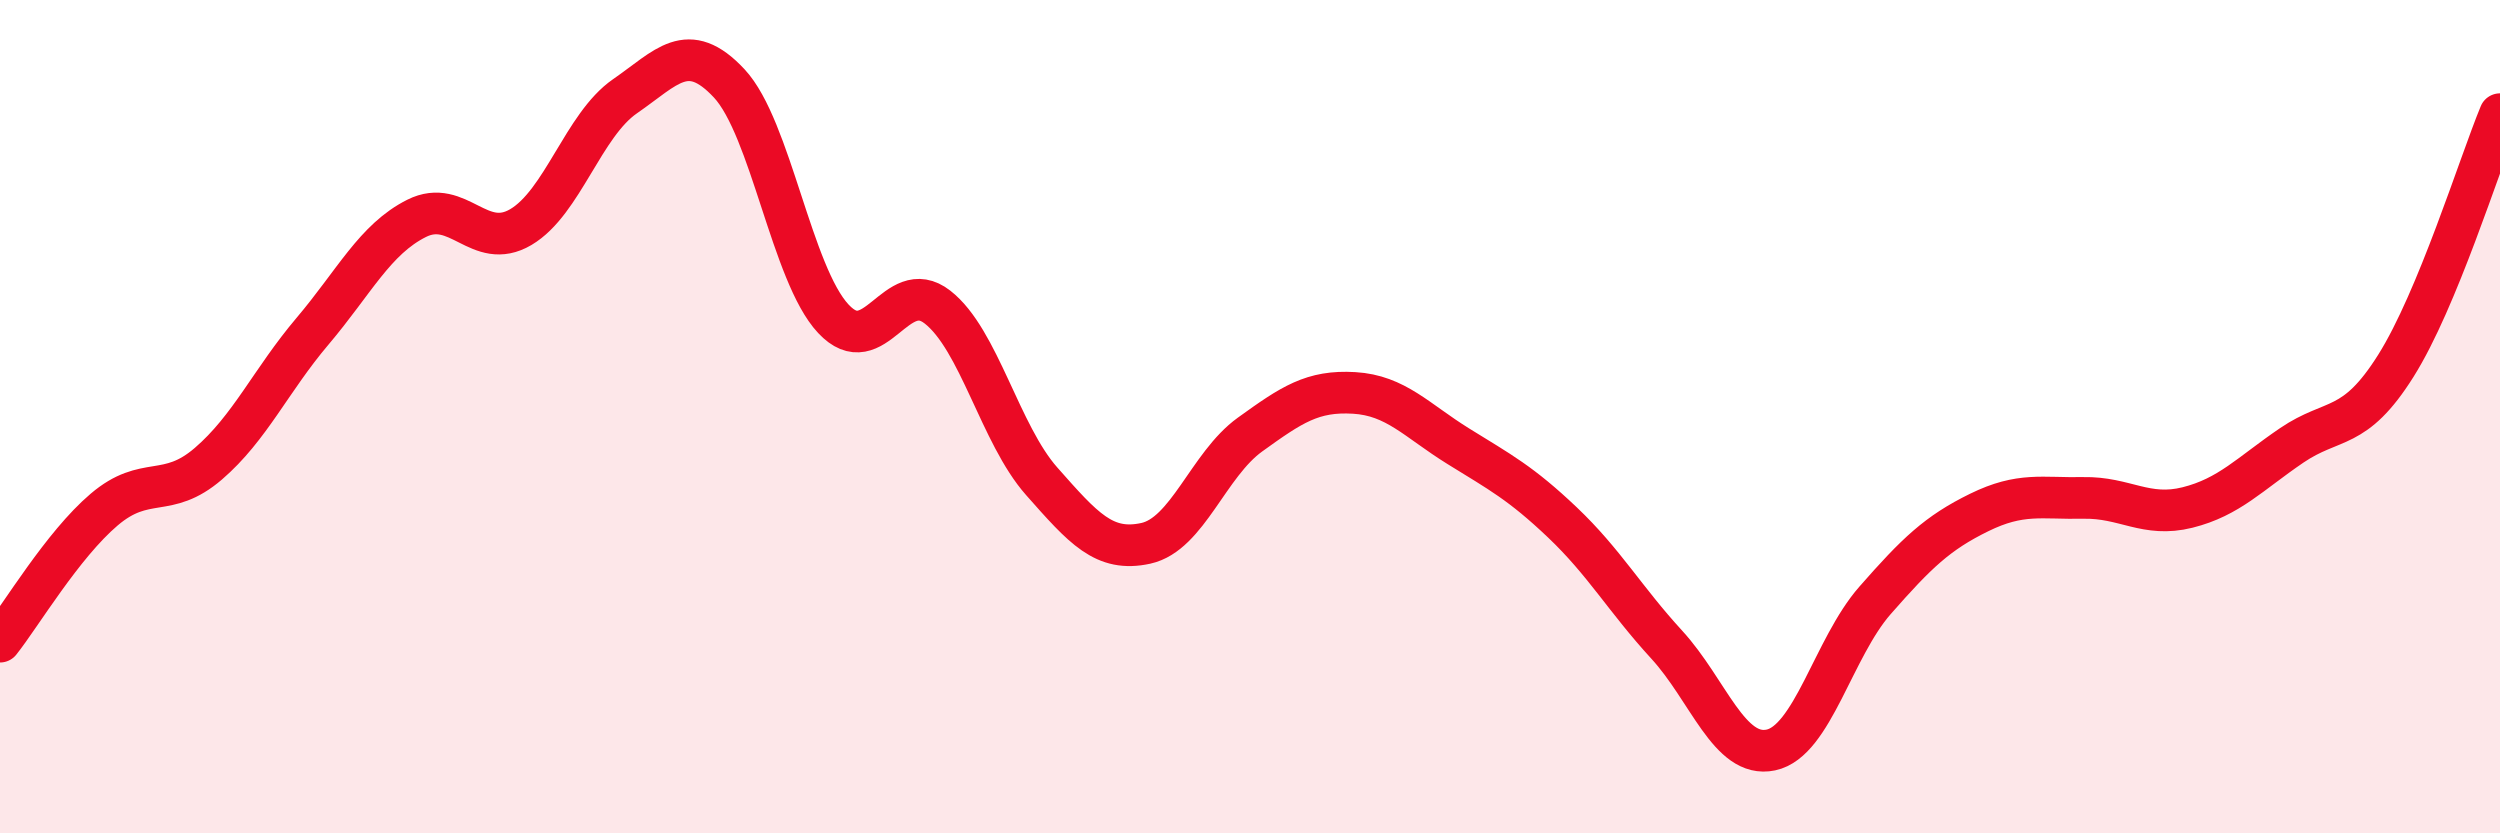
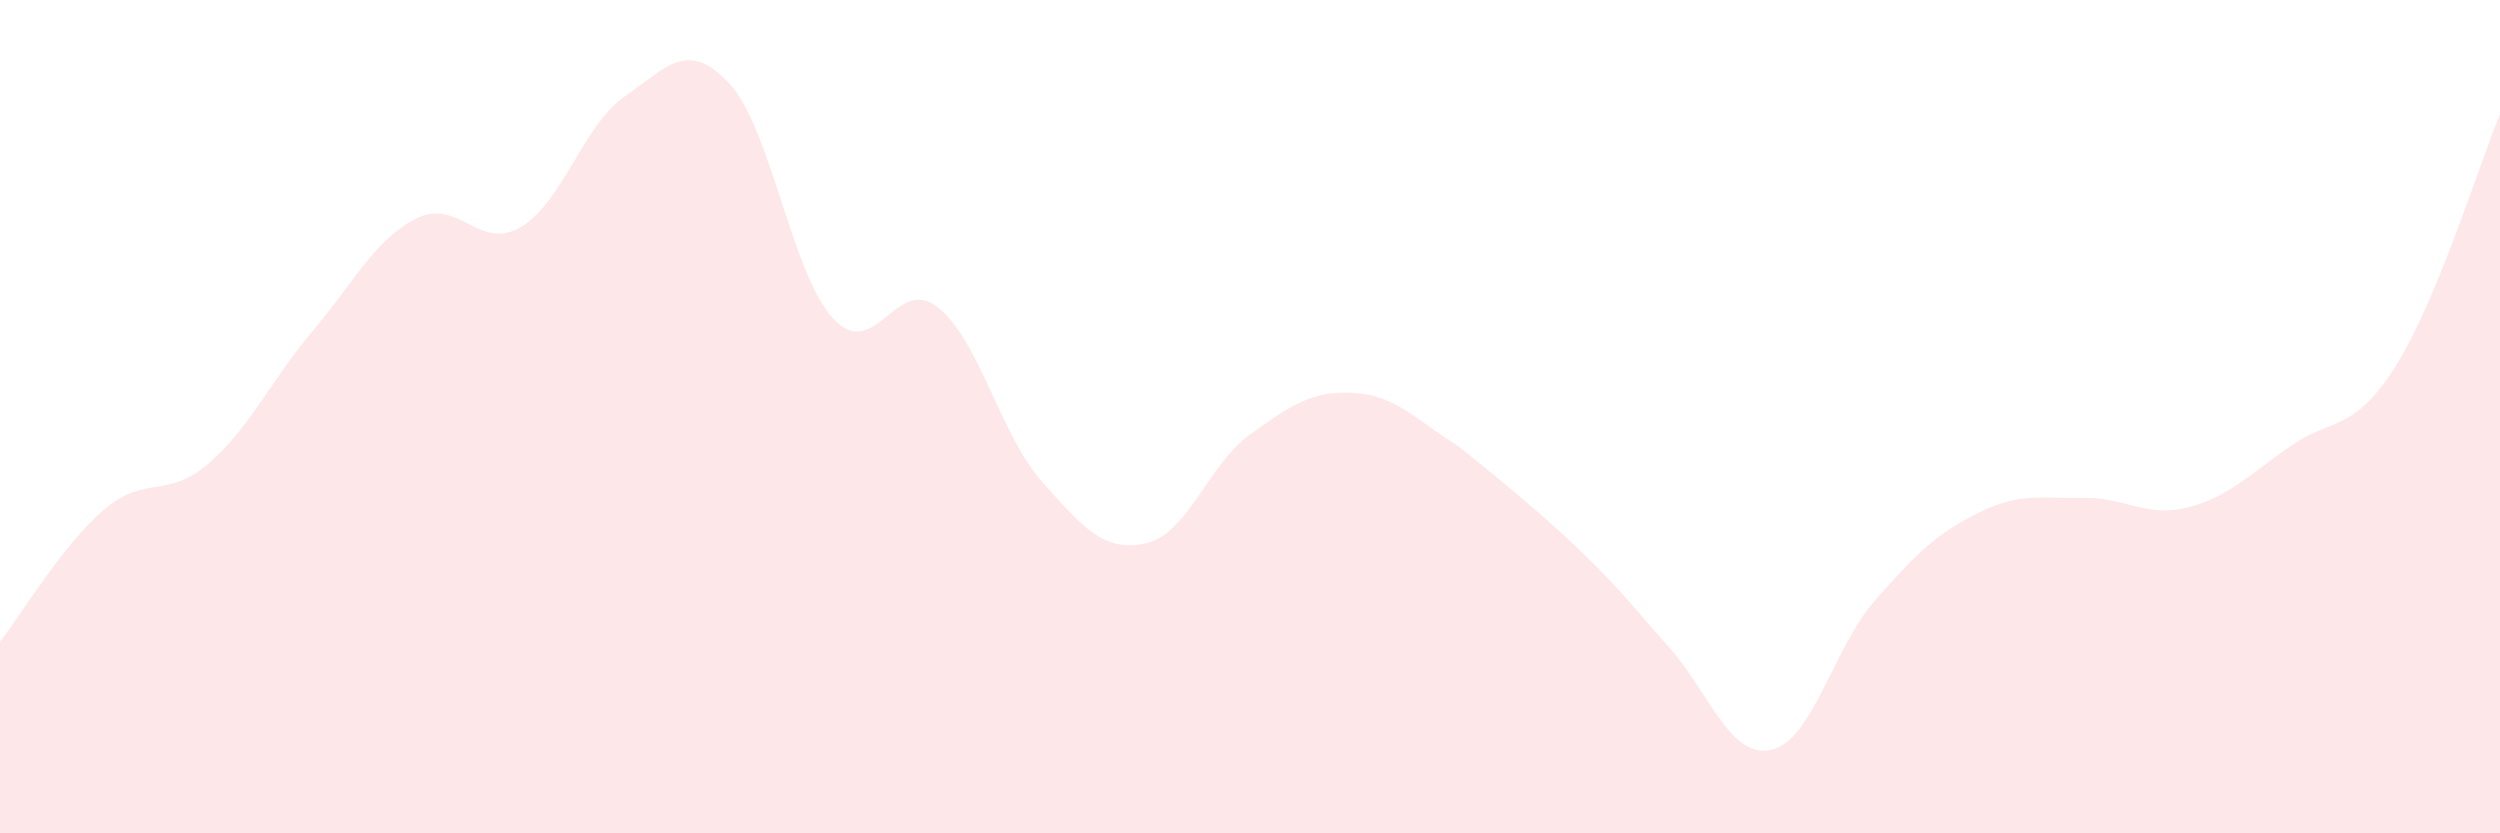
<svg xmlns="http://www.w3.org/2000/svg" width="60" height="20" viewBox="0 0 60 20">
-   <path d="M 0,15.4 C 0.5,14.77 1.5,13.08 2.5,12.23 C 3.5,11.38 4,11.99 5,11.13 C 6,10.27 6.5,9.13 7.5,7.95 C 8.5,6.77 9,5.74 10,5.24 C 11,4.74 11.5,6.04 12.5,5.45 C 13.5,4.86 14,3 15,2.31 C 16,1.62 16.5,0.93 17.5,2 C 18.5,3.07 19,6.58 20,7.65 C 21,8.72 21.5,6.59 22.5,7.37 C 23.5,8.15 24,10.42 25,11.55 C 26,12.68 26.5,13.26 27.5,13.04 C 28.5,12.82 29,11.15 30,10.43 C 31,9.71 31.5,9.37 32.5,9.43 C 33.5,9.49 34,10.09 35,10.71 C 36,11.33 36.5,11.59 37.5,12.54 C 38.5,13.49 39,14.38 40,15.47 C 41,16.56 41.5,18.21 42.5,18 C 43.5,17.79 44,15.55 45,14.41 C 46,13.27 46.5,12.79 47.5,12.3 C 48.5,11.81 49,11.97 50,11.95 C 51,11.93 51.5,12.43 52.5,12.18 C 53.5,11.93 54,11.37 55,10.69 C 56,10.01 56.5,10.37 57.5,8.78 C 58.5,7.19 59.5,3.95 60,2.74L60 20L0 20Z" fill="#EB0A25" opacity="0.1" stroke-linecap="round" stroke-linejoin="round" />
-   <path d="M 0,15.4 C 0.5,14.77 1.5,13.08 2.5,12.23 C 3.5,11.38 4,11.99 5,11.13 C 6,10.27 6.5,9.13 7.5,7.95 C 8.5,6.77 9,5.74 10,5.24 C 11,4.74 11.5,6.04 12.5,5.45 C 13.5,4.86 14,3 15,2.31 C 16,1.62 16.5,0.93 17.5,2 C 18.5,3.07 19,6.58 20,7.65 C 21,8.72 21.5,6.59 22.5,7.37 C 23.5,8.15 24,10.42 25,11.55 C 26,12.68 26.5,13.26 27.5,13.04 C 28.5,12.82 29,11.15 30,10.43 C 31,9.71 31.5,9.37 32.5,9.43 C 33.5,9.49 34,10.09 35,10.71 C 36,11.33 36.5,11.59 37.5,12.54 C 38.5,13.49 39,14.38 40,15.47 C 41,16.56 41.5,18.21 42.5,18 C 43.5,17.79 44,15.55 45,14.41 C 46,13.27 46.5,12.79 47.5,12.3 C 48.5,11.81 49,11.97 50,11.95 C 51,11.93 51.5,12.43 52.5,12.18 C 53.5,11.93 54,11.37 55,10.69 C 56,10.01 56.5,10.37 57.5,8.78 C 58.5,7.19 59.5,3.95 60,2.74" stroke="#EB0A25" stroke-width="1" fill="none" stroke-linecap="round" stroke-linejoin="round" />
+   <path d="M 0,15.4 C 0.5,14.77 1.5,13.08 2.5,12.23 C 3.5,11.38 4,11.99 5,11.13 C 6,10.27 6.5,9.13 7.5,7.95 C 8.5,6.77 9,5.74 10,5.24 C 11,4.74 11.5,6.04 12.5,5.45 C 13.5,4.86 14,3 15,2.31 C 16,1.62 16.5,0.93 17.5,2 C 18.5,3.07 19,6.58 20,7.65 C 21,8.72 21.5,6.59 22.5,7.37 C 23.5,8.15 24,10.42 25,11.55 C 26,12.68 26.5,13.26 27.5,13.04 C 28.5,12.82 29,11.15 30,10.43 C 31,9.71 31.5,9.37 32.5,9.43 C 33.5,9.49 34,10.09 35,10.71 C 38.5,13.49 39,14.38 40,15.47 C 41,16.56 41.5,18.21 42.5,18 C 43.5,17.79 44,15.55 45,14.41 C 46,13.27 46.5,12.79 47.5,12.3 C 48.5,11.81 49,11.97 50,11.95 C 51,11.93 51.5,12.43 52.5,12.18 C 53.5,11.93 54,11.37 55,10.69 C 56,10.01 56.5,10.37 57.5,8.78 C 58.5,7.19 59.5,3.95 60,2.74L60 20L0 20Z" fill="#EB0A25" opacity="0.1" stroke-linecap="round" stroke-linejoin="round" />
</svg>